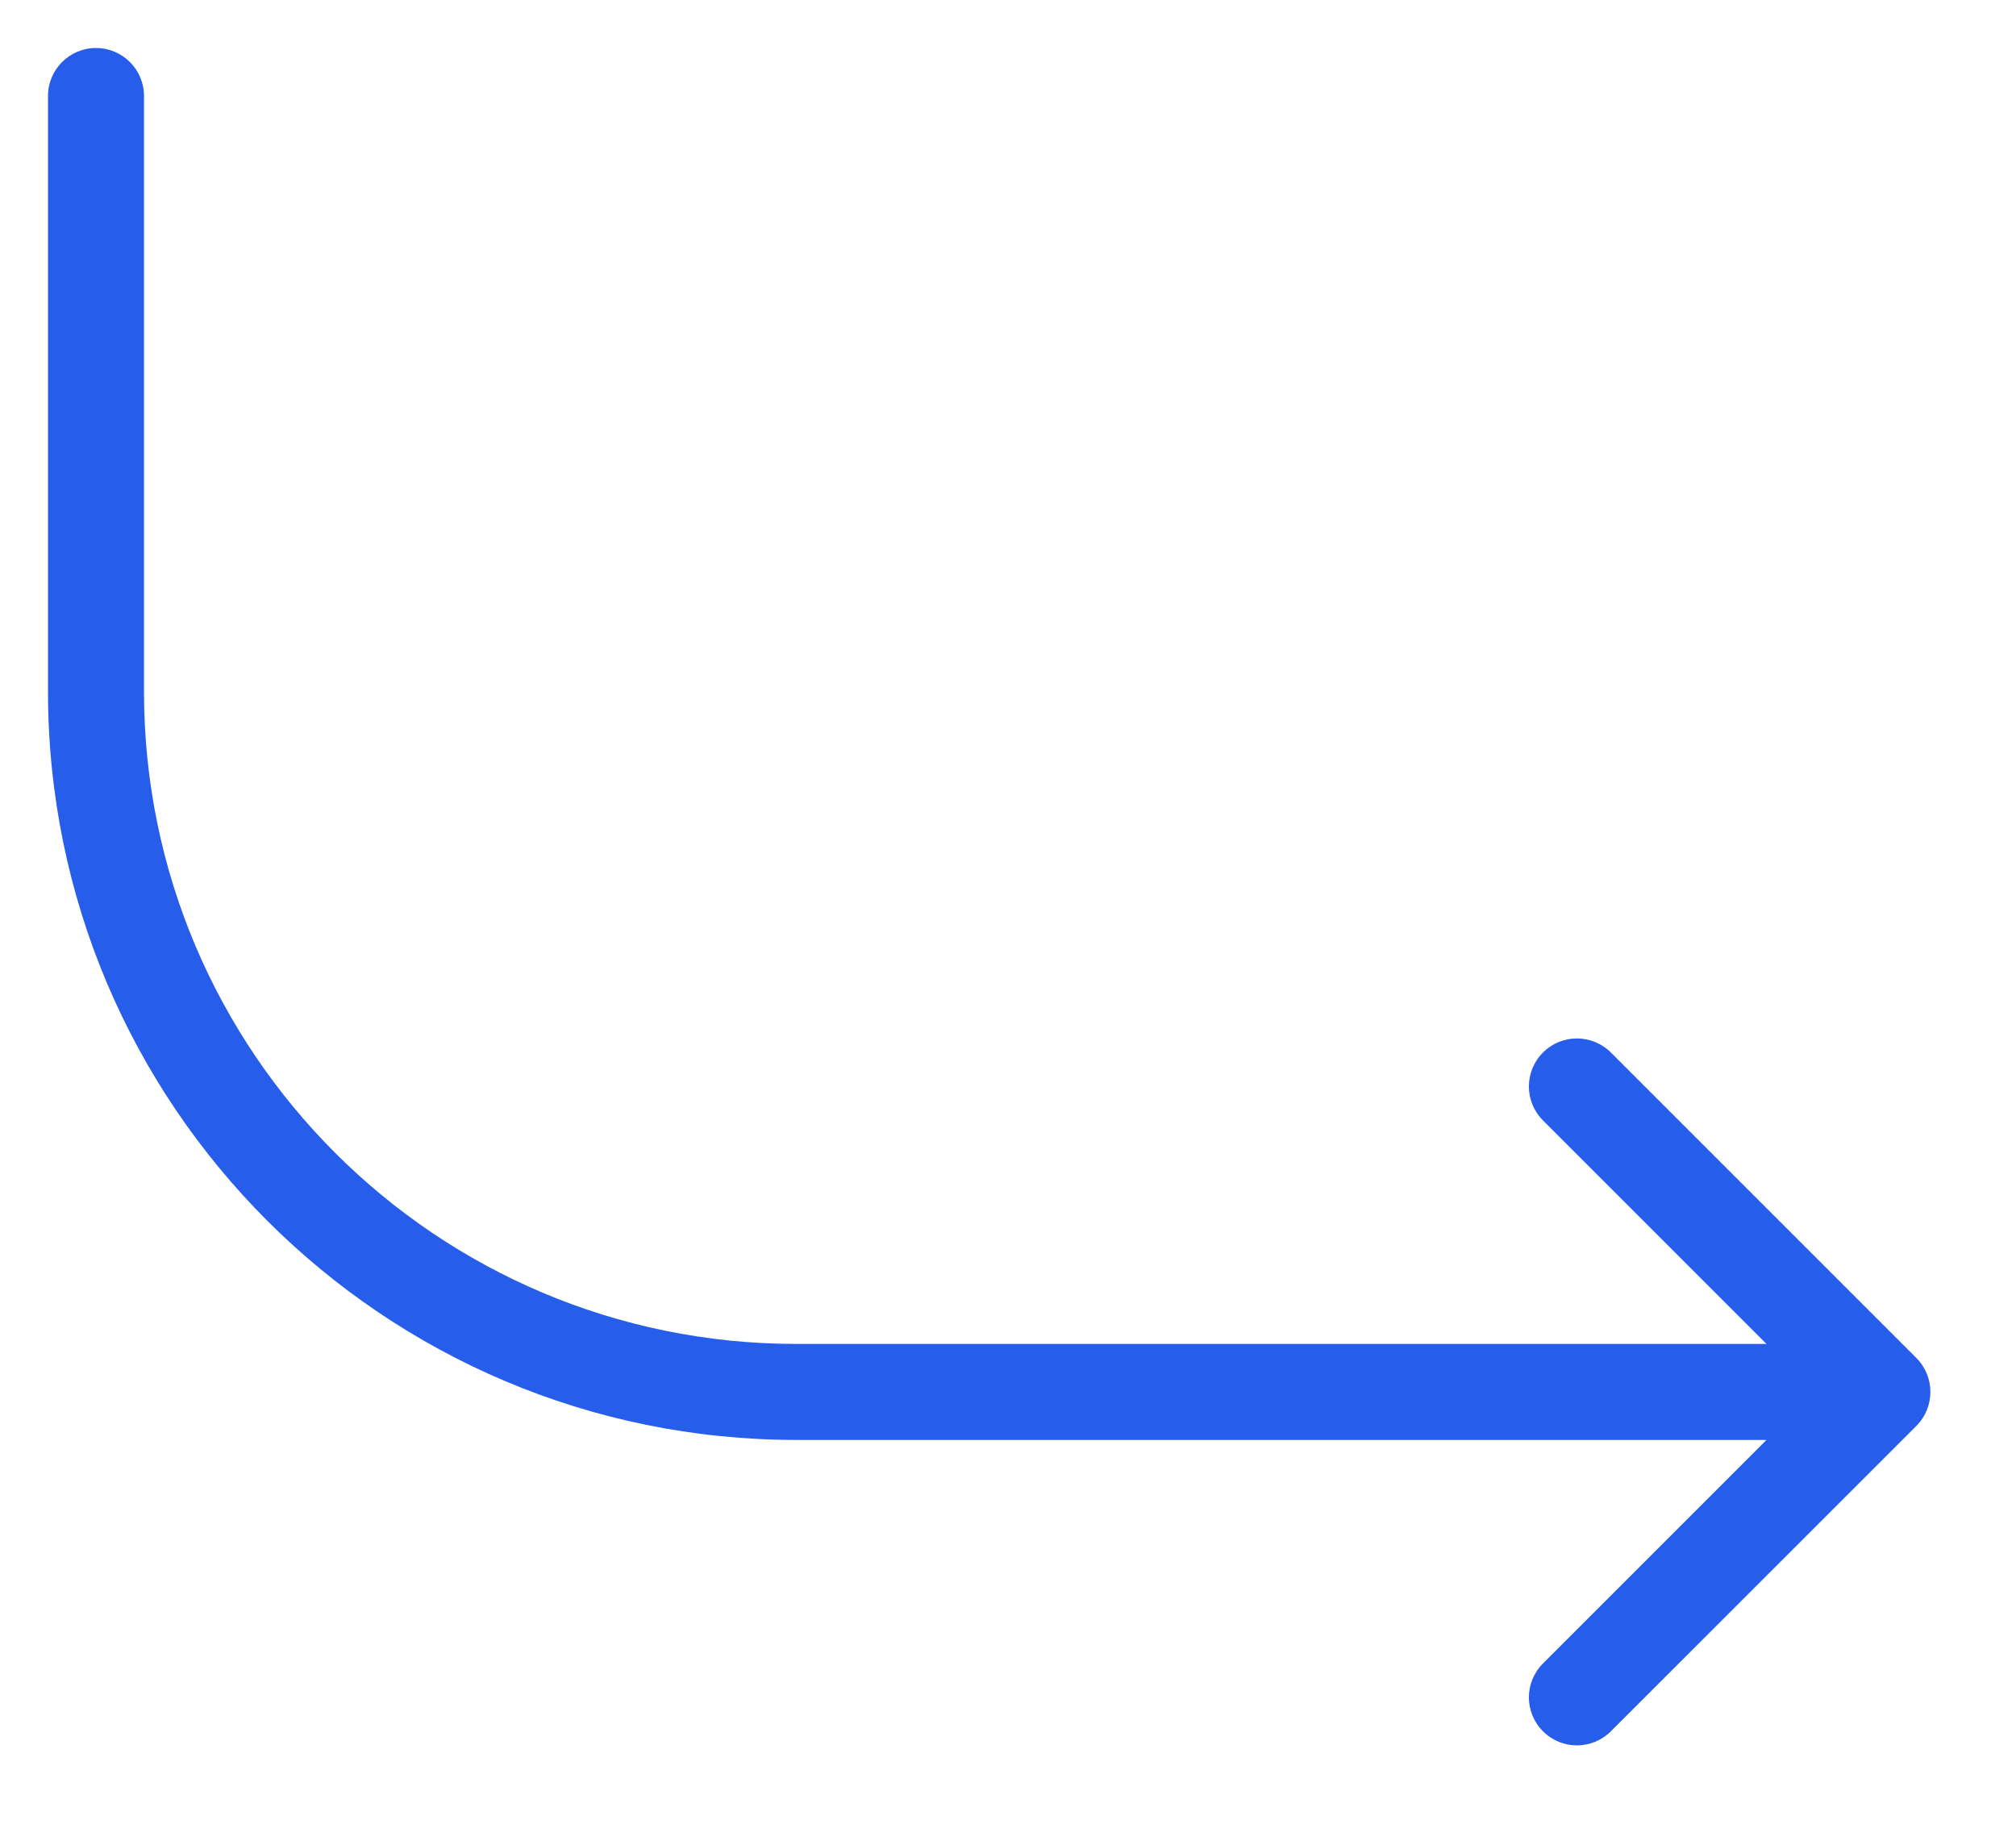
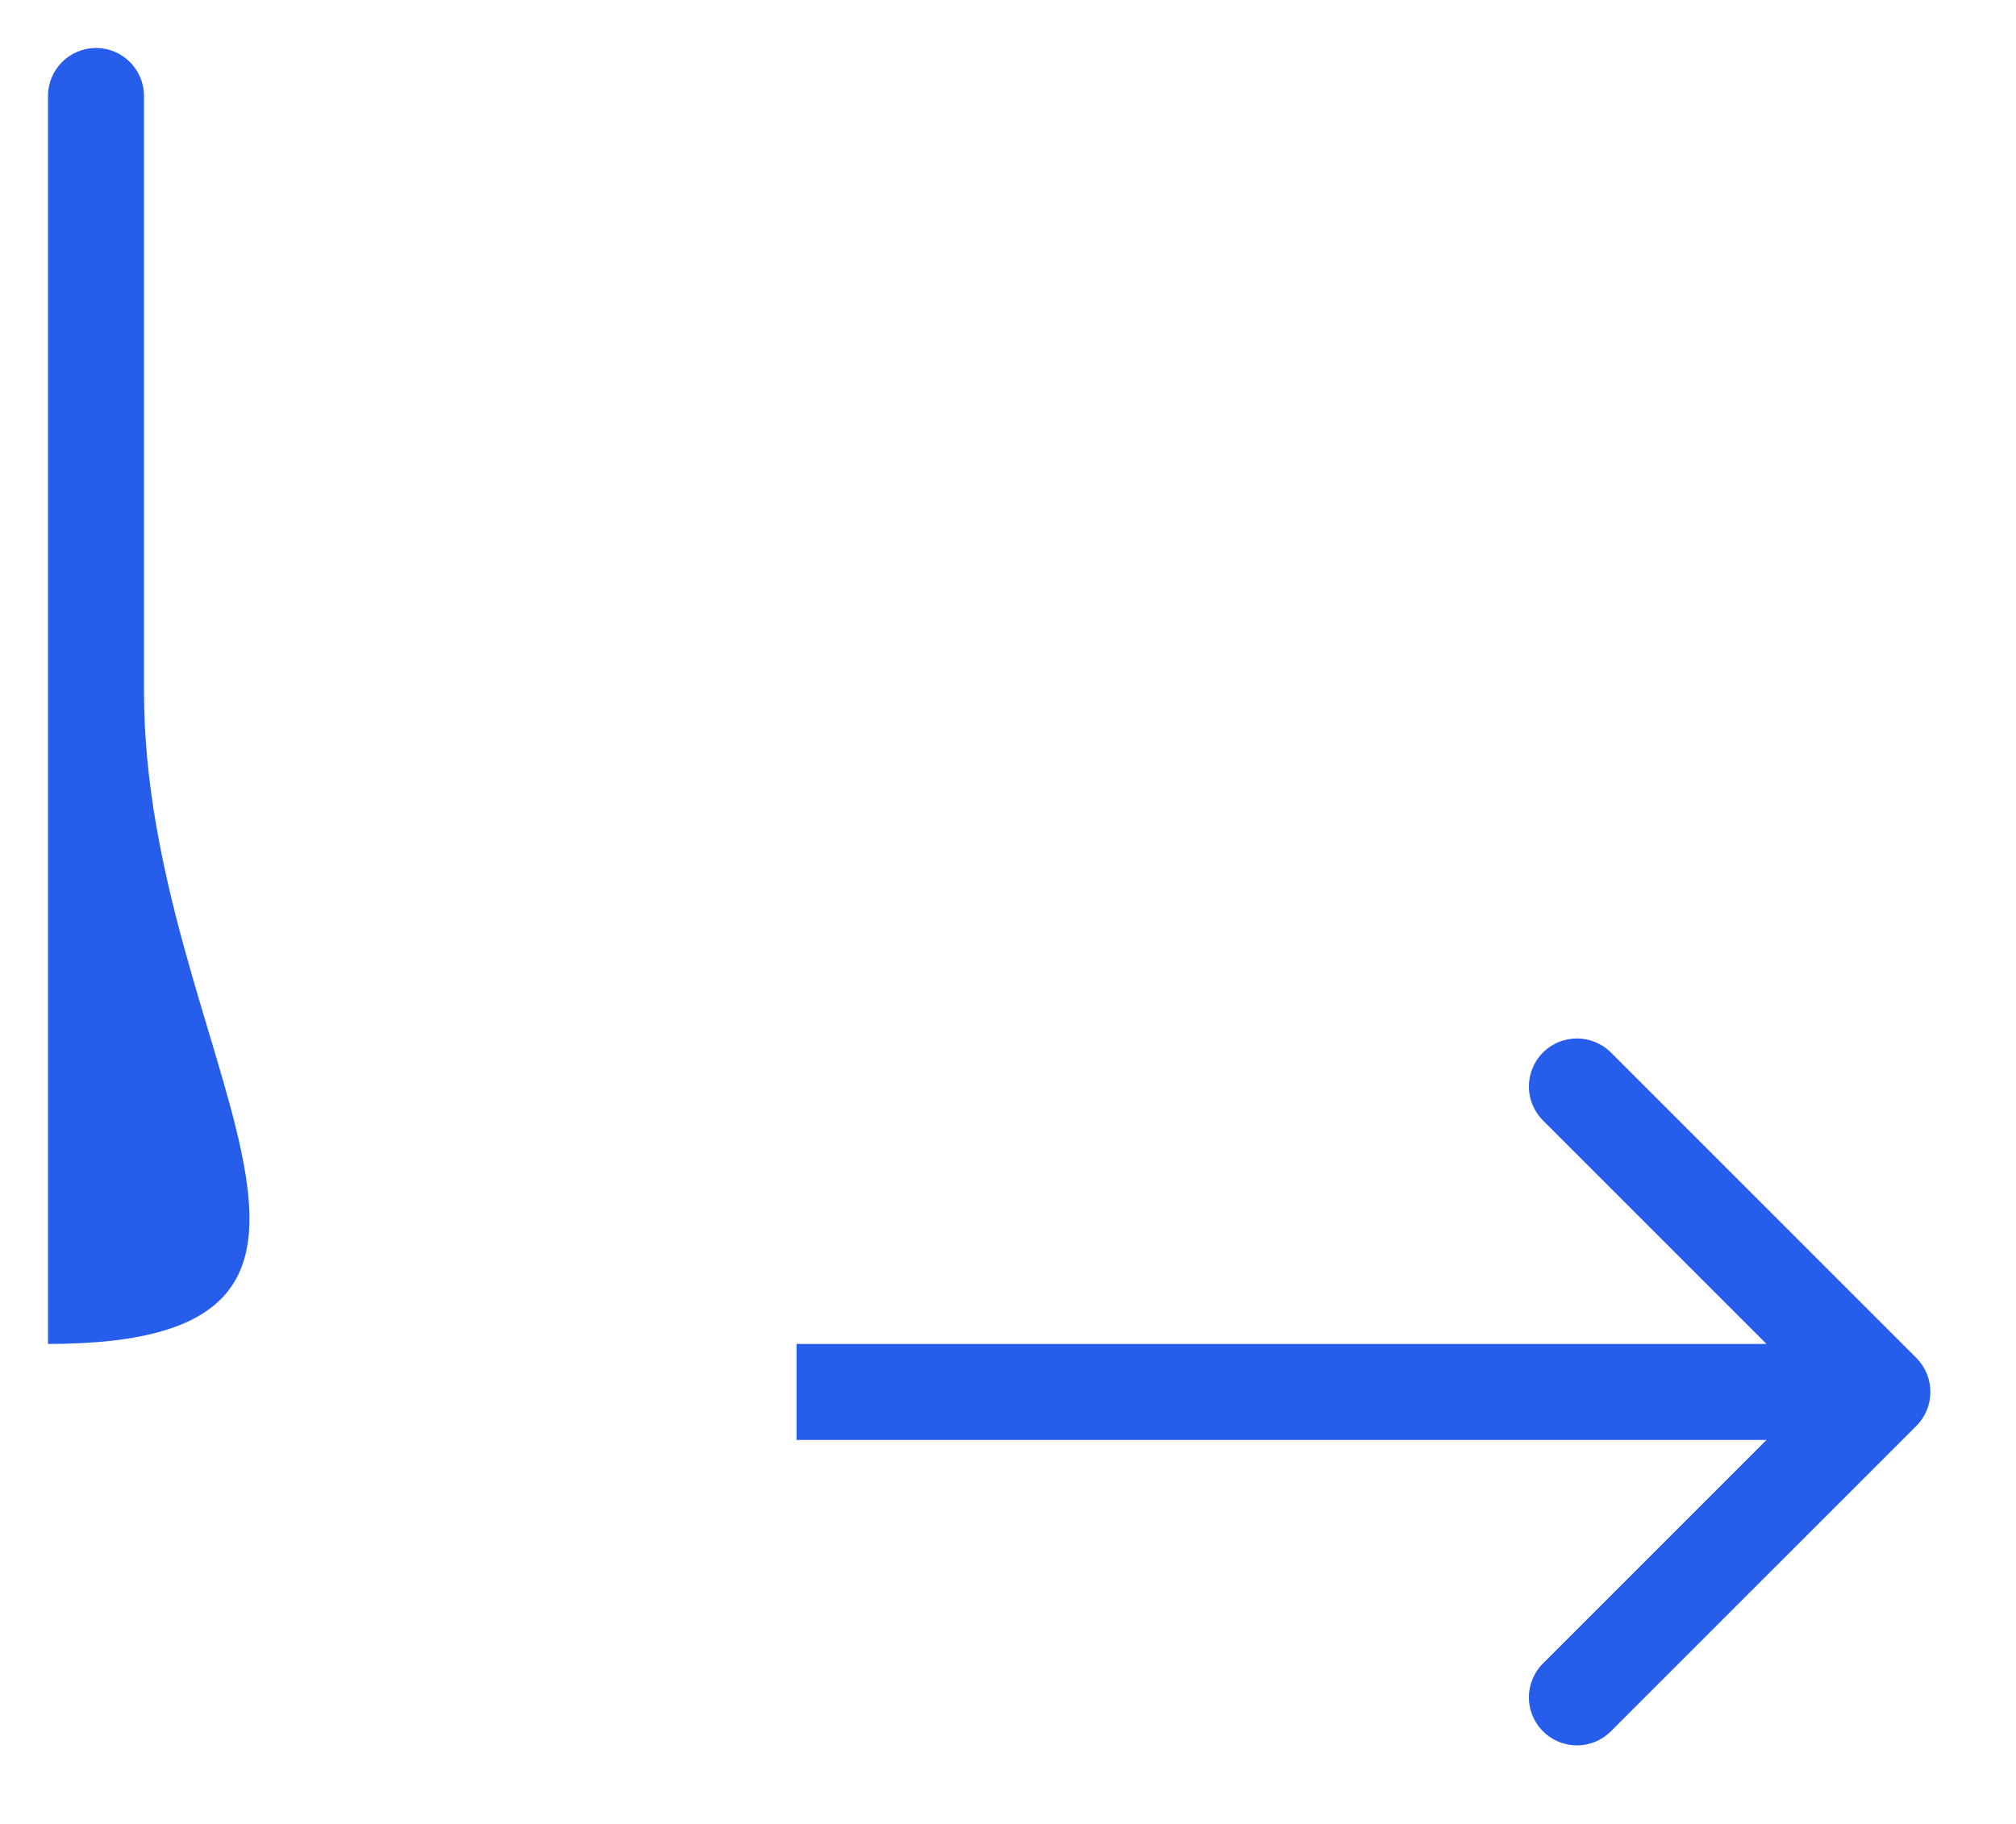
<svg xmlns="http://www.w3.org/2000/svg" width="21" height="19" viewBox="0 0 21 19" fill="none">
-   <path d="M1.5 1C1.5 0.724 1.276 0.5 1 0.5C0.724 0.5 0.5 0.724 0.5 1H1.5ZM19.962 14.854C20.157 14.658 20.157 14.342 19.962 14.146L16.78 10.964C16.584 10.769 16.268 10.769 16.073 10.964C15.877 11.16 15.877 11.476 16.073 11.672L18.901 14.5L16.073 17.328C15.877 17.524 15.877 17.84 16.073 18.035C16.268 18.231 16.584 18.231 16.78 18.035L19.962 14.854ZM0.5 1V7.203H1.5V1H0.5ZM8.297 15H19.608V14H8.297V15ZM0.5 7.203C0.5 11.509 3.991 15 8.297 15V14C4.543 14 1.5 10.957 1.5 7.203H0.5Z" fill="#265DEB" />
+   <path d="M1.5 1C1.5 0.724 1.276 0.5 1 0.5C0.724 0.5 0.5 0.724 0.5 1H1.5ZM19.962 14.854C20.157 14.658 20.157 14.342 19.962 14.146L16.78 10.964C16.584 10.769 16.268 10.769 16.073 10.964C15.877 11.16 15.877 11.476 16.073 11.672L18.901 14.5L16.073 17.328C15.877 17.524 15.877 17.84 16.073 18.035C16.268 18.231 16.584 18.231 16.78 18.035L19.962 14.854ZM0.5 1V7.203H1.5V1H0.5ZM8.297 15H19.608V14H8.297V15ZM0.5 7.203V14C4.543 14 1.5 10.957 1.5 7.203H0.5Z" fill="#265DEB" />
</svg>